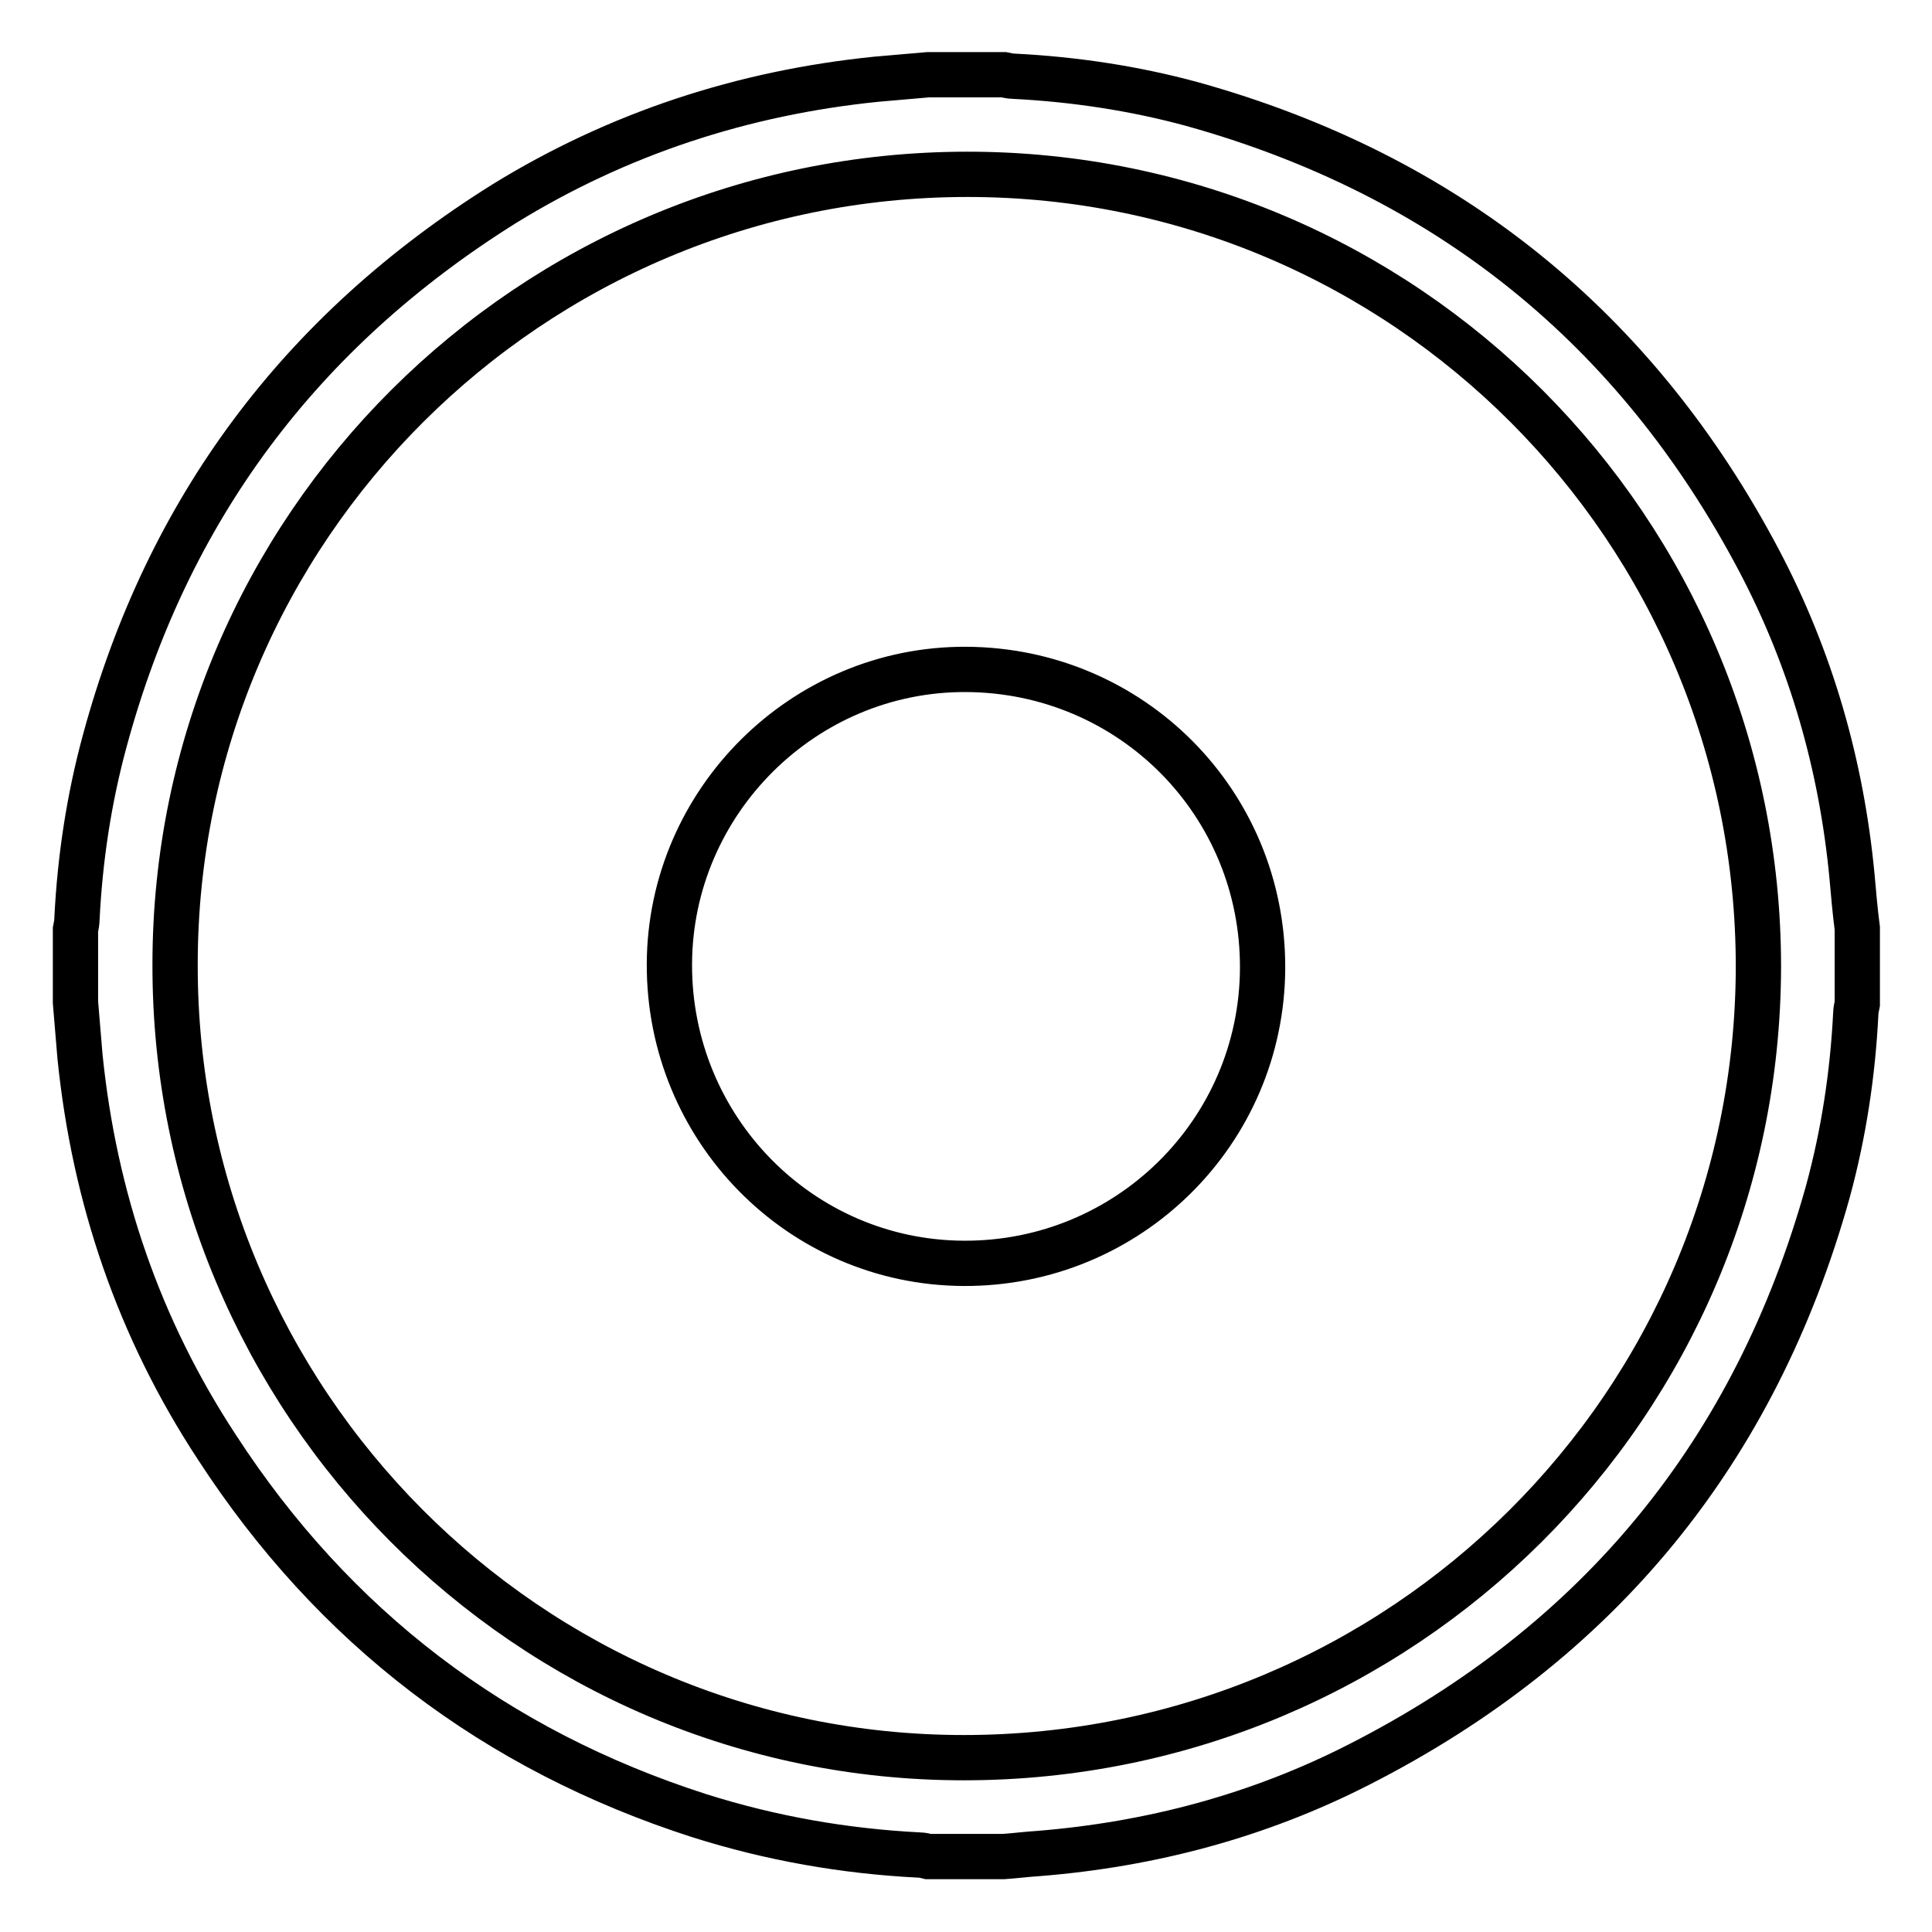
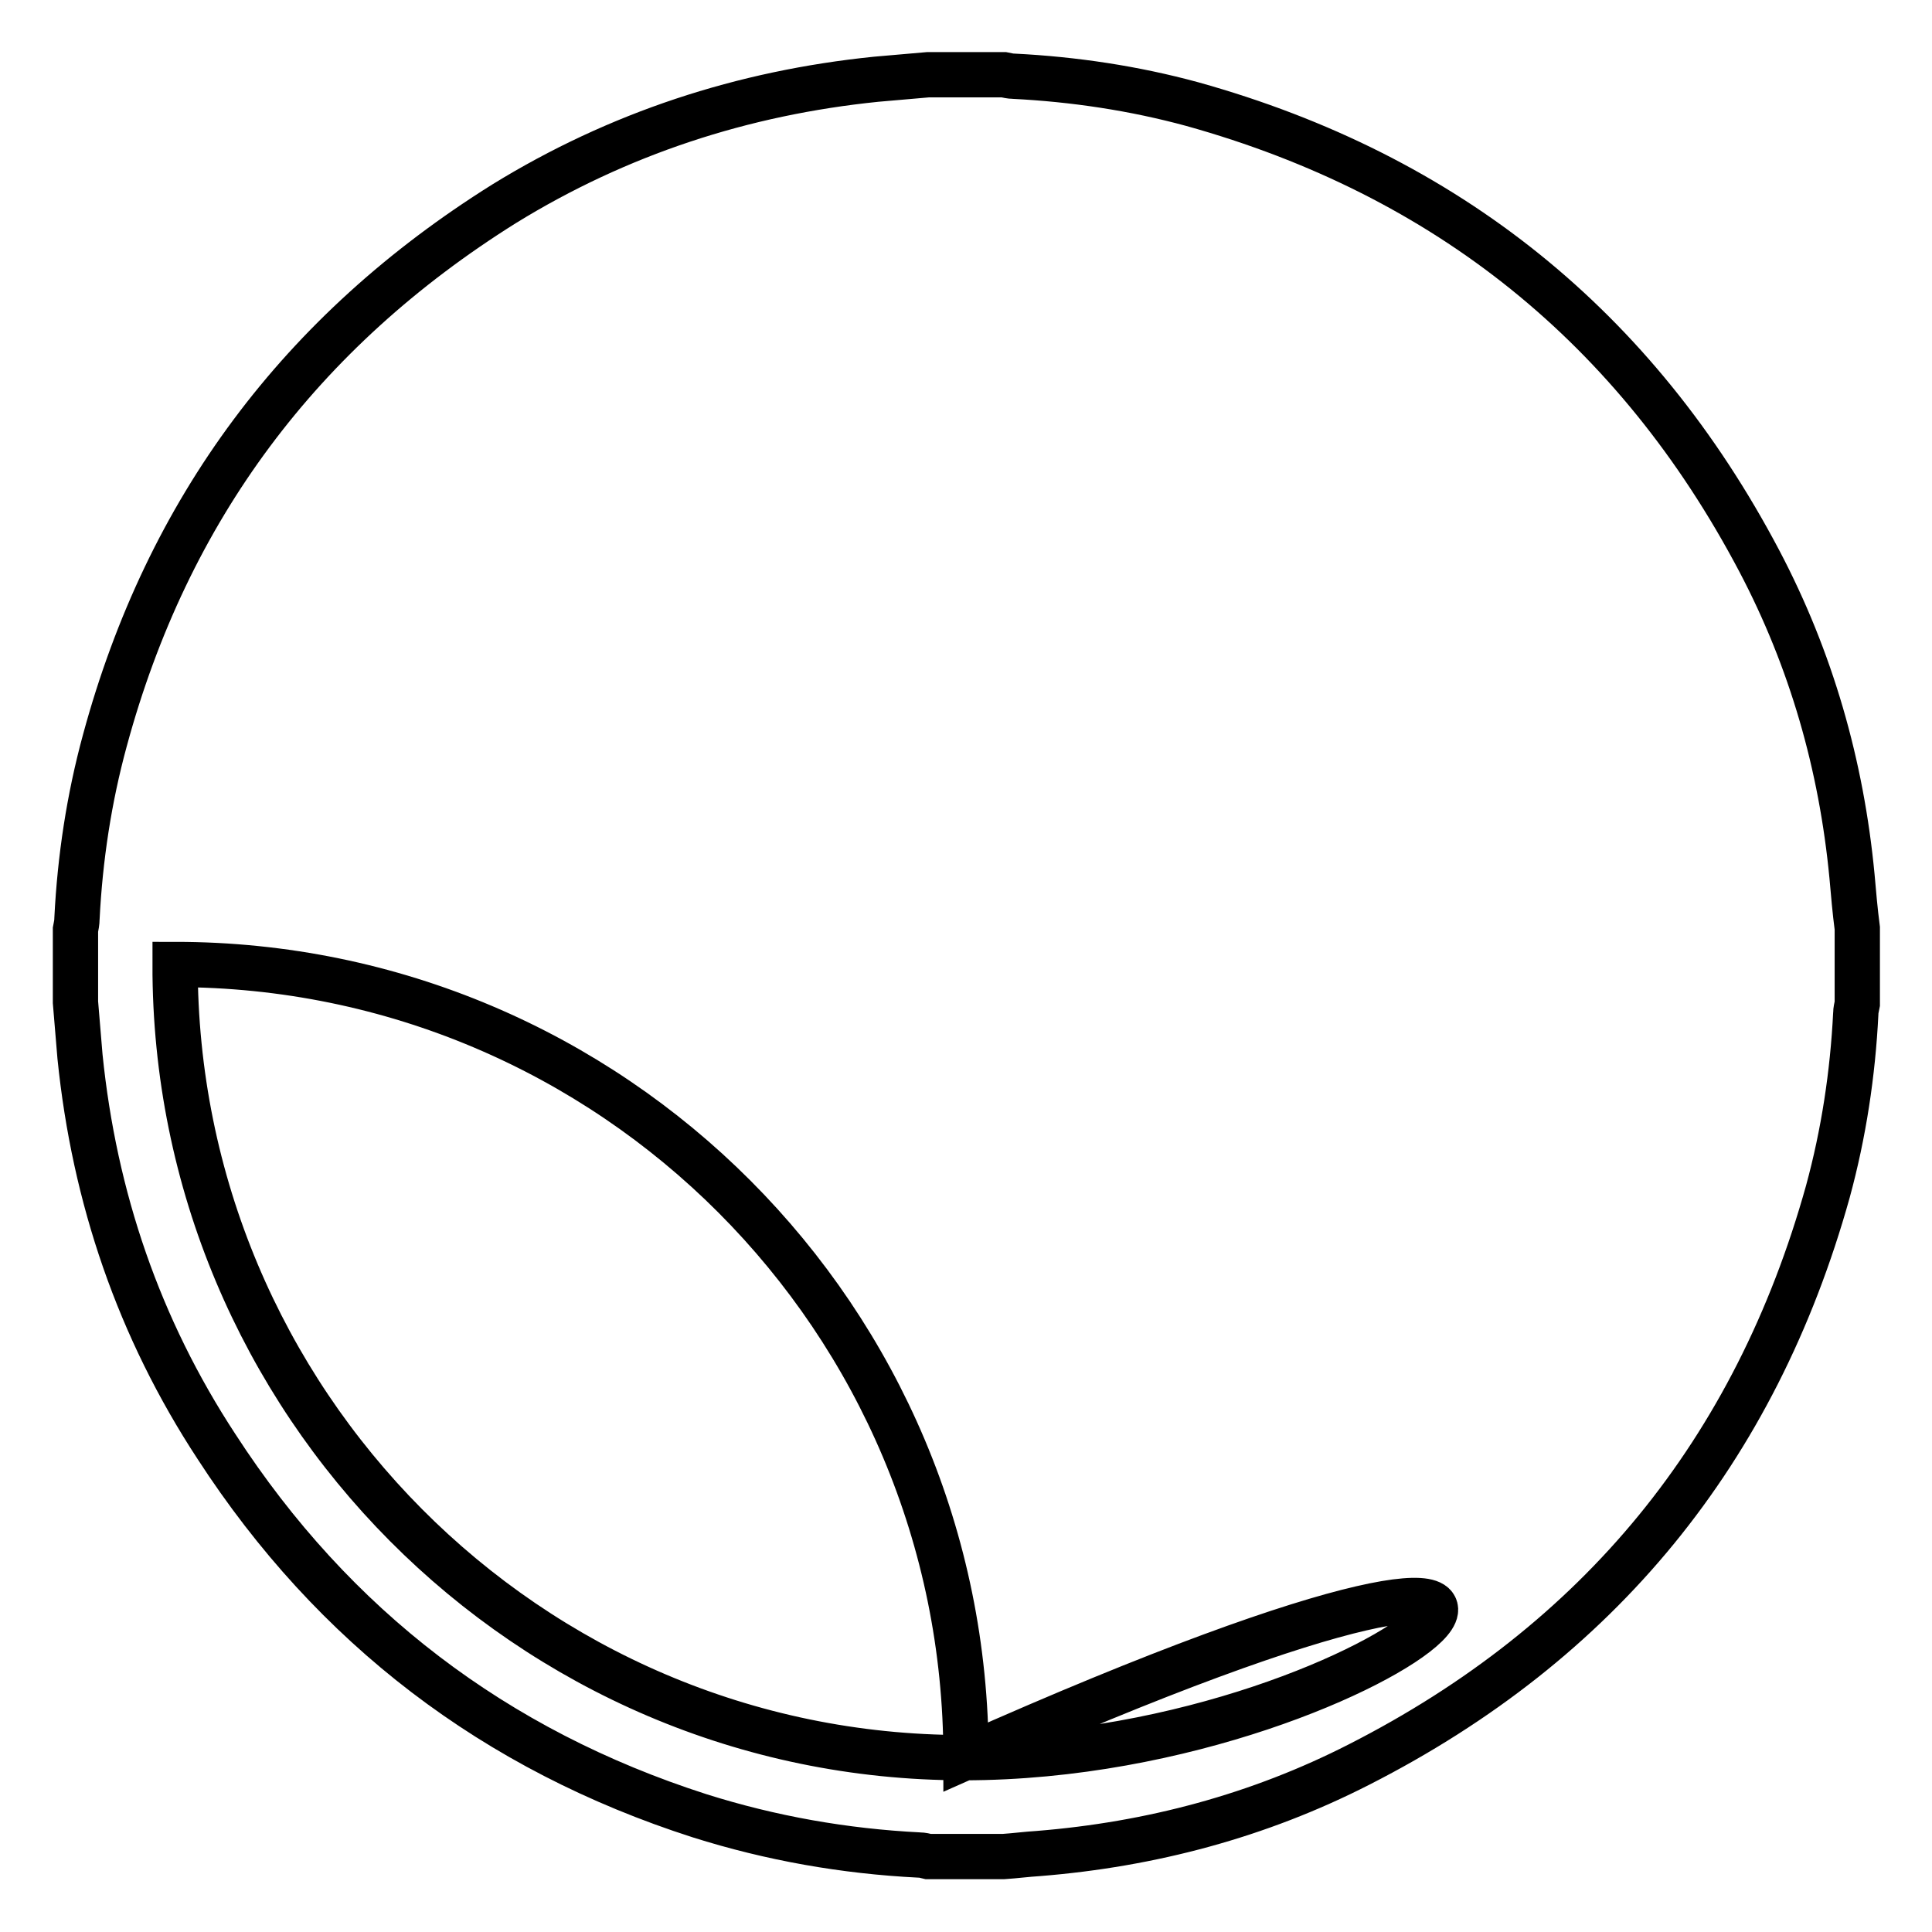
<svg xmlns="http://www.w3.org/2000/svg" version="1.1" x="0px" y="0px" viewBox="0 0 256 256" enable-background="new 0 0 256 256" xml:space="preserve">
  <g>
    <g>
-       <path stroke-width="6" fill-opacity="0" stroke="#000000" d="M245.4,116.1c-1.4-14.7-5.4-28.7-12.3-41.8c-16.3-30.9-41.4-51.1-75.1-60.5c-7.7-2.1-15.7-3.3-23.7-3.7c-0.4,0-0.8-0.1-1.3-0.2c-3.3,0-6.7,0-10,0c-2.3,0.2-4.6,0.4-6.9,0.6c-17.7,1.8-34.2,7.2-49.3,16.5C39.8,43.9,22.2,67.5,13.9,98.1c-2.1,7.7-3.3,15.6-3.7,23.6c0,0.5-0.1,1-0.2,1.5c0,3.2,0,6.4,0,9.6c0.2,2.4,0.4,4.8,0.6,7.2c1.9,18.7,7.8,36,18.1,51.7c15.5,23.9,36.9,40.2,64,48.9c9.5,3,19.2,4.7,29.1,5.2c0.4,0,0.8,0.1,1.2,0.2c3.3,0,6.7,0,10,0c1.5-0.1,3-0.3,4.6-0.4c14.9-1.2,29.2-5,42.5-11.8c31.8-16.2,52.5-41.5,62.1-75.9c2.1-7.7,3.3-15.6,3.7-23.6c0-0.4,0.1-0.8,0.2-1.3c0-3.3,0-6.7,0-10C245.8,120.7,245.6,118.4,245.4,116.1z M127.7,232.9c-57.7,0-104.6-47.2-104.5-105.1c0-57.8,47.1-104.7,105-104.7c57.9,0,104.8,47,104.8,105C232.9,186.1,185.8,232.9,127.7,232.9z" />
-       <path stroke-width="6" fill-opacity="0" stroke="#000000" d="M128,88.7c-21.5-0.1-39.2,17.5-39.3,39c-0.1,21.8,17.3,39.6,39,39.7c21.8,0.1,39.5-17.4,39.6-39.1C167.4,106.4,149.9,88.8,128,88.7z" />
+       <path stroke-width="6" fill-opacity="0" stroke="#000000" d="M245.4,116.1c-1.4-14.7-5.4-28.7-12.3-41.8c-16.3-30.9-41.4-51.1-75.1-60.5c-7.7-2.1-15.7-3.3-23.7-3.7c-0.4,0-0.8-0.1-1.3-0.2c-3.3,0-6.7,0-10,0c-2.3,0.2-4.6,0.4-6.9,0.6c-17.7,1.8-34.2,7.2-49.3,16.5C39.8,43.9,22.2,67.5,13.9,98.1c-2.1,7.7-3.3,15.6-3.7,23.6c0,0.5-0.1,1-0.2,1.5c0,3.2,0,6.4,0,9.6c0.2,2.4,0.4,4.8,0.6,7.2c1.9,18.7,7.8,36,18.1,51.7c15.5,23.9,36.9,40.2,64,48.9c9.5,3,19.2,4.7,29.1,5.2c0.4,0,0.8,0.1,1.2,0.2c3.3,0,6.7,0,10,0c1.5-0.1,3-0.3,4.6-0.4c14.9-1.2,29.2-5,42.5-11.8c31.8-16.2,52.5-41.5,62.1-75.9c2.1-7.7,3.3-15.6,3.7-23.6c0-0.4,0.1-0.8,0.2-1.3c0-3.3,0-6.7,0-10C245.8,120.7,245.6,118.4,245.4,116.1z M127.7,232.9c-57.7,0-104.6-47.2-104.5-105.1c57.9,0,104.8,47,104.8,105C232.9,186.1,185.8,232.9,127.7,232.9z" />
    </g>
  </g>
</svg>